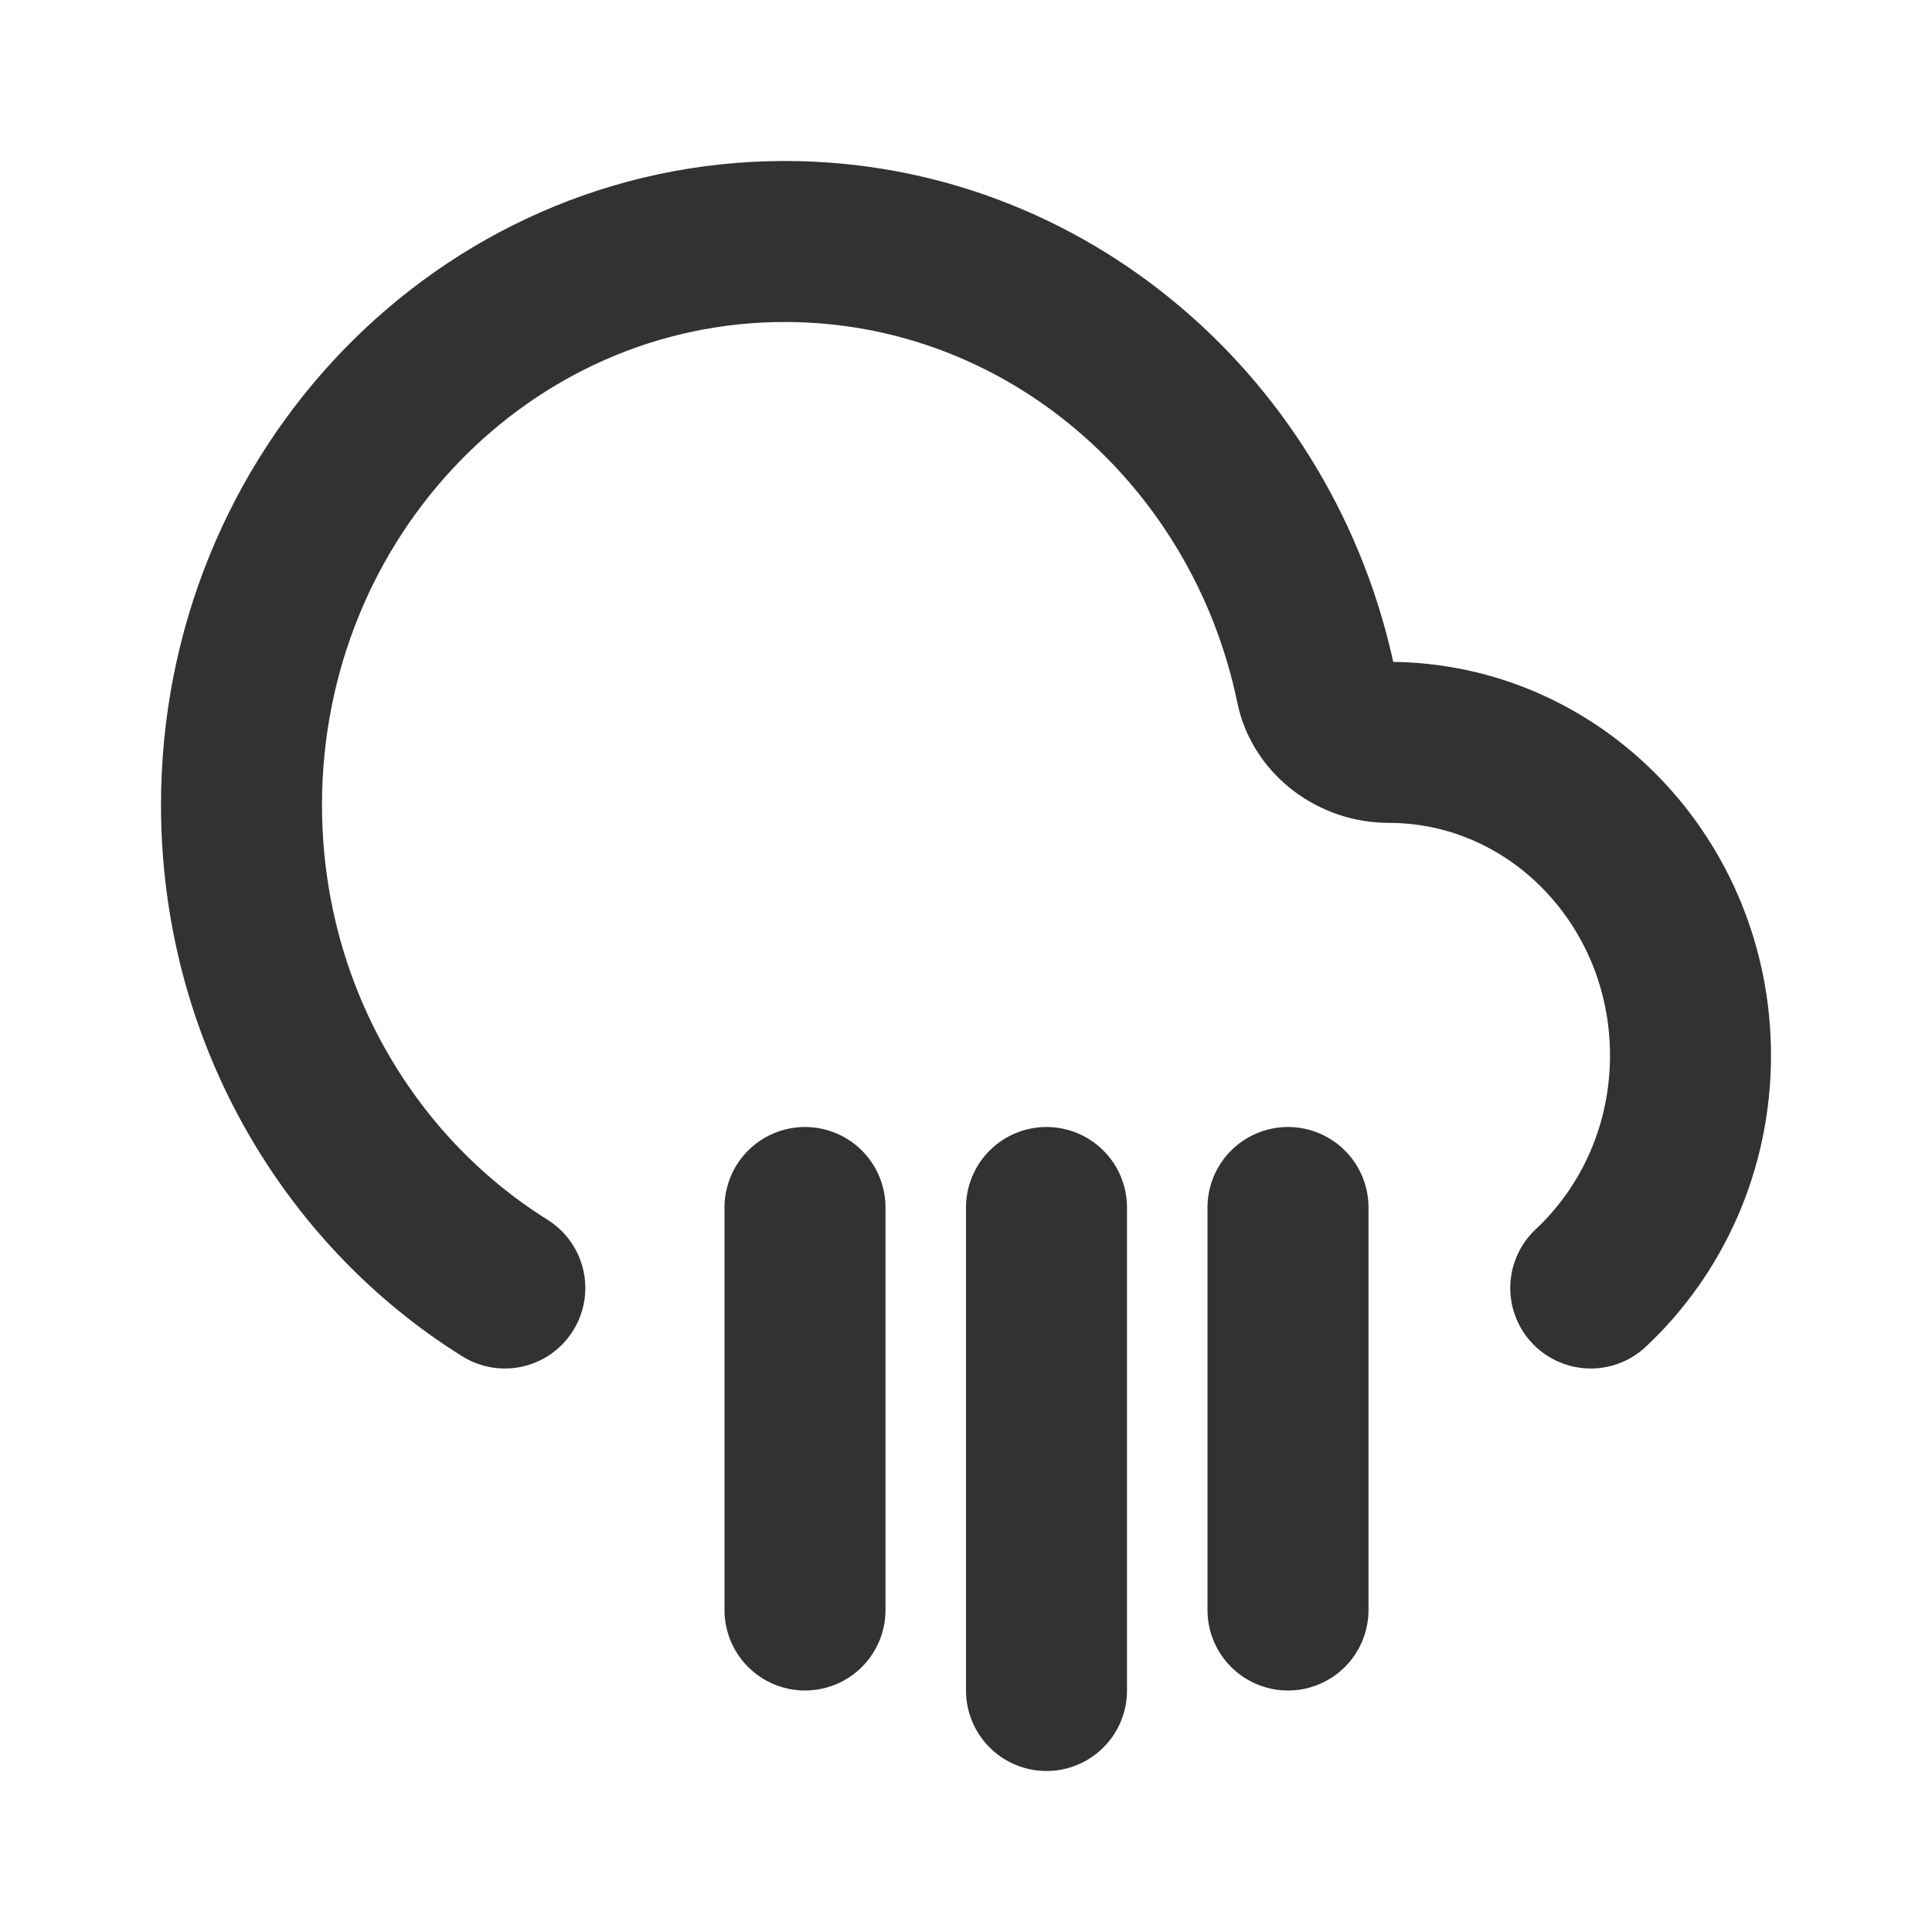
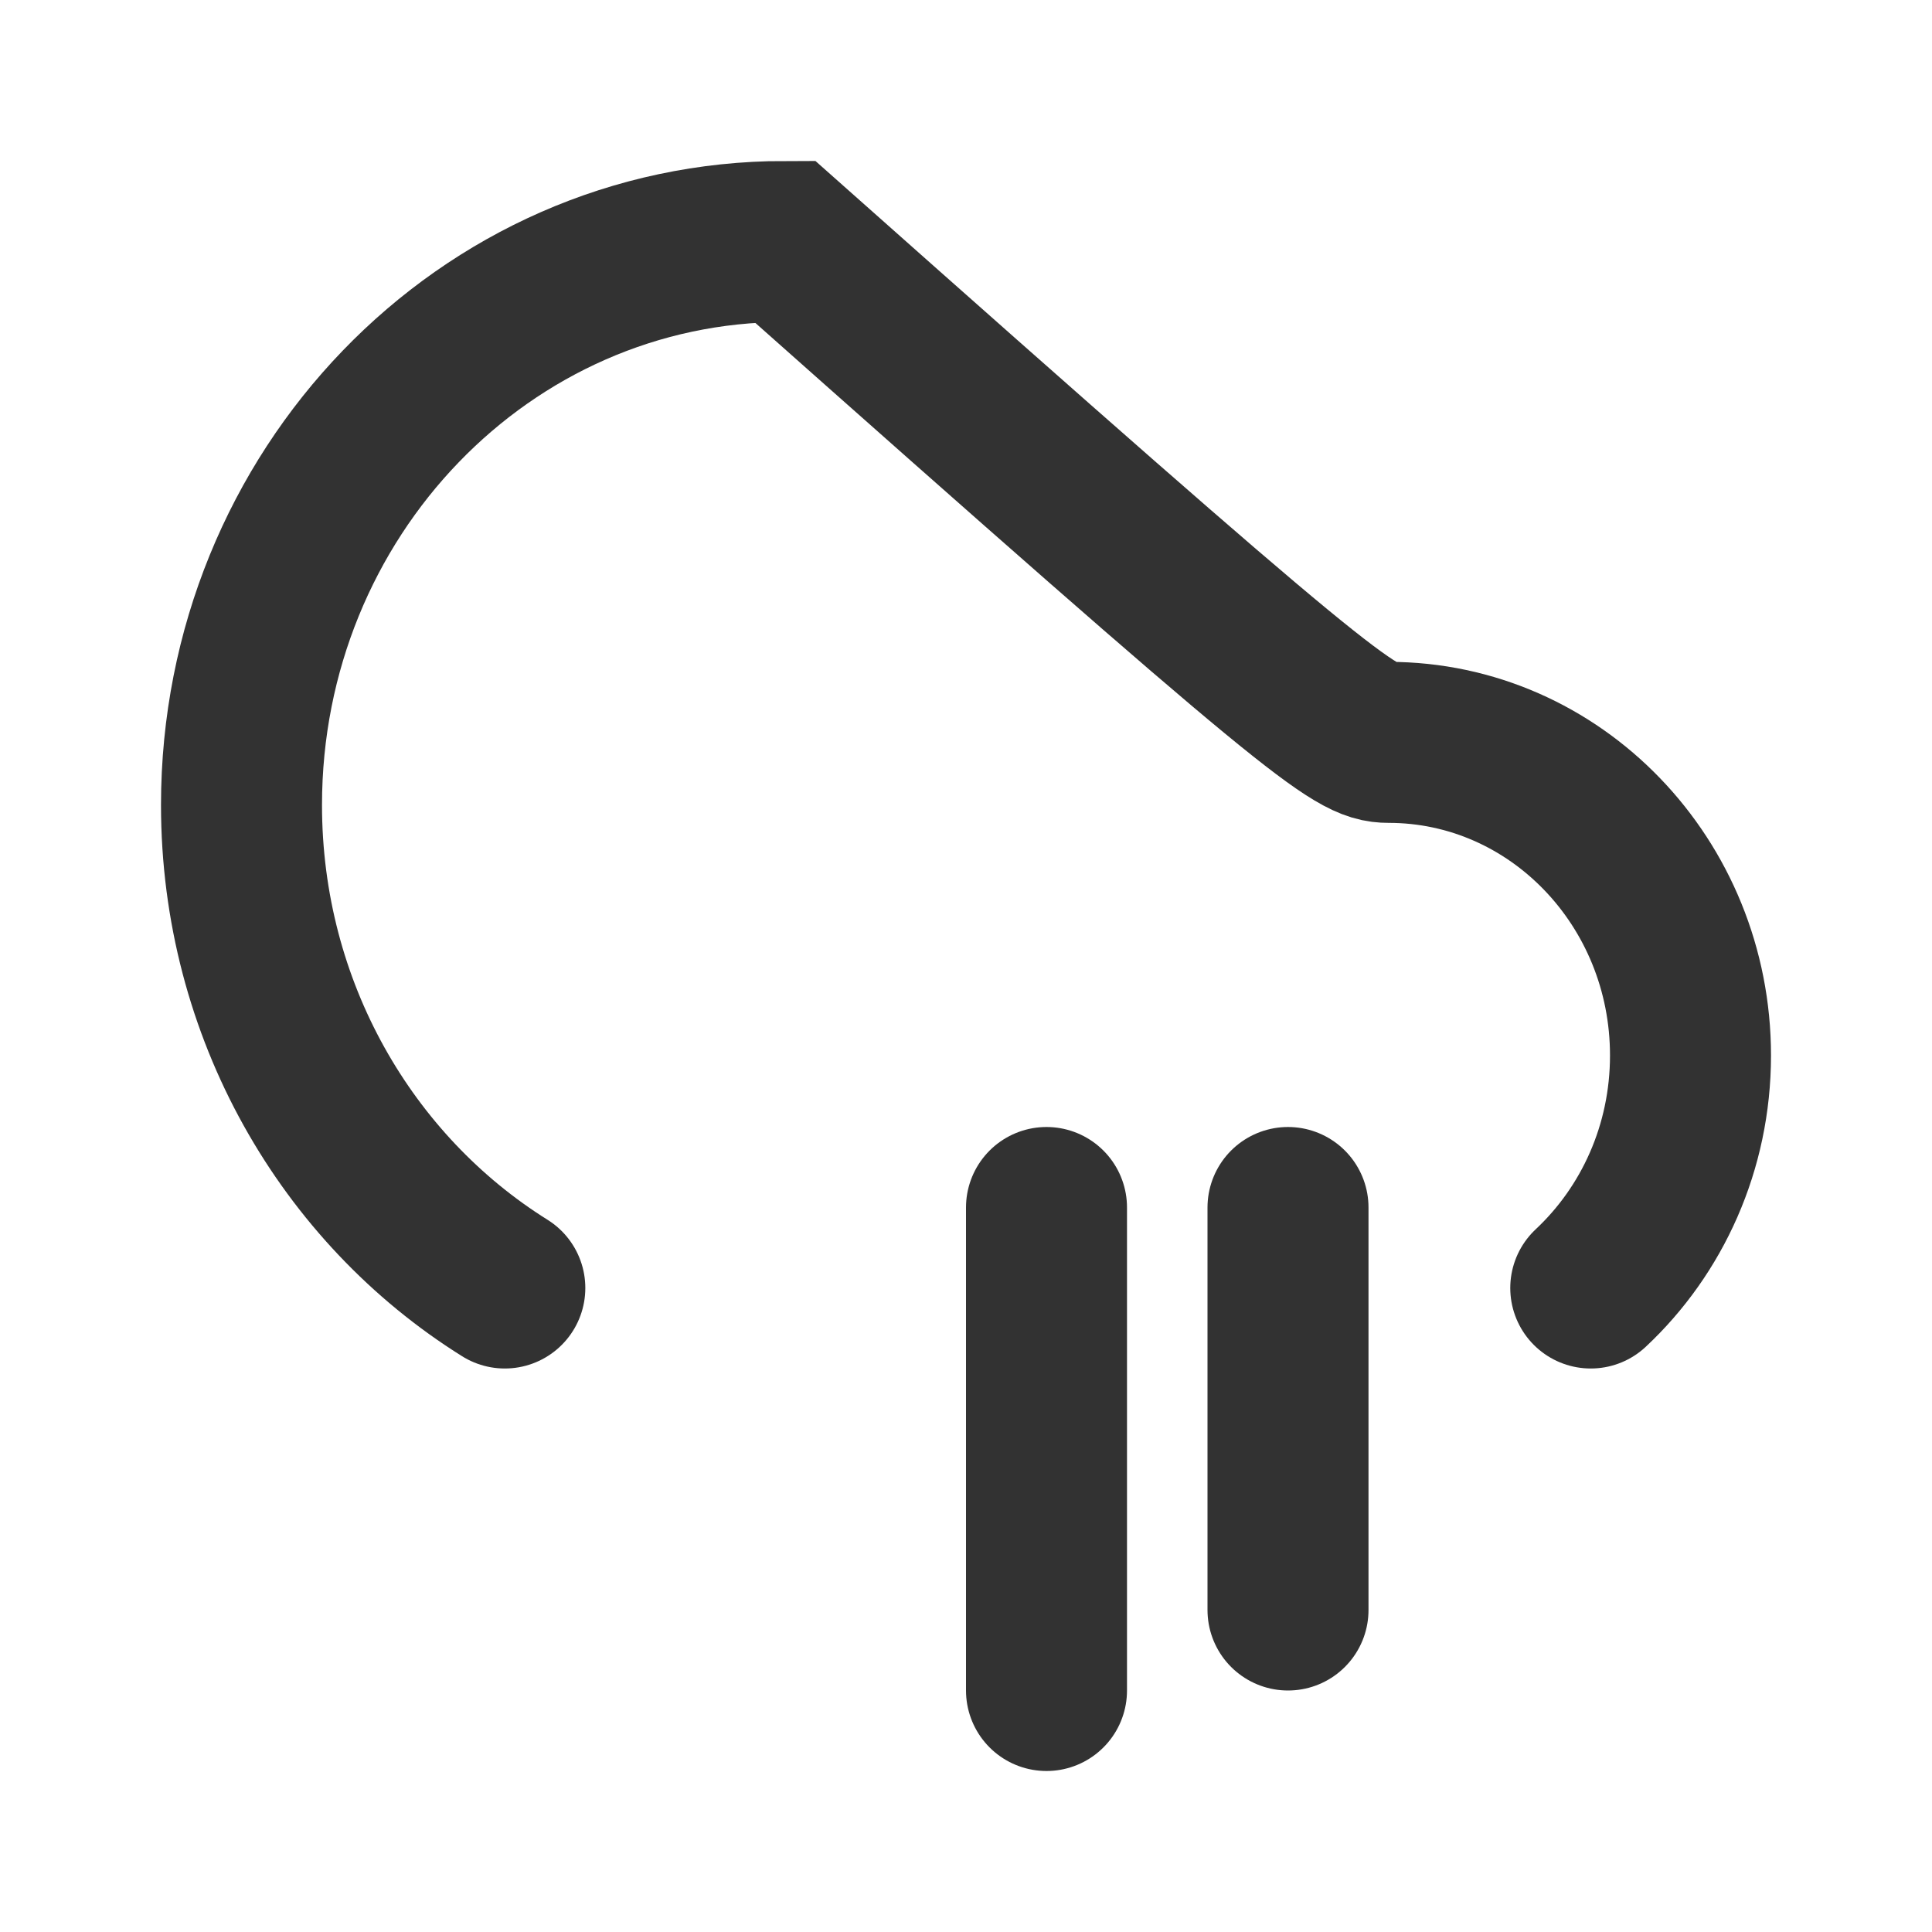
<svg xmlns="http://www.w3.org/2000/svg" width="800px" height="800px" viewBox="0 0 24 24" fill="none">
-   <path d="M6.271 16C4.311 14.775 3 12.546 3 10C3 6.134 6.022 3 9.75 3C12.991 3 15.698 5.368 16.35 8.527C16.435 8.938 16.831 9.222 17.25 9.222V9.222C19.321 9.222 21 10.963 21 13.111C21 14.258 20.522 15.288 19.761 16" stroke="#323232" stroke-width="2" stroke-linecap="round" />
-   <path d="M10 15V20" stroke="#323232" stroke-width="2" stroke-linecap="round" stroke-linejoin="round" />
+   <path d="M6.271 16C4.311 14.775 3 12.546 3 10C3 6.134 6.022 3 9.75 3C16.435 8.938 16.831 9.222 17.25 9.222V9.222C19.321 9.222 21 10.963 21 13.111C21 14.258 20.522 15.288 19.761 16" stroke="#323232" stroke-width="2" stroke-linecap="round" />
  <path d="M13 15V21" stroke="#323232" stroke-width="2" stroke-linecap="round" stroke-linejoin="round" />
  <path d="M16 15V20" stroke="#323232" stroke-width="2" stroke-linecap="round" stroke-linejoin="round" />
</svg>